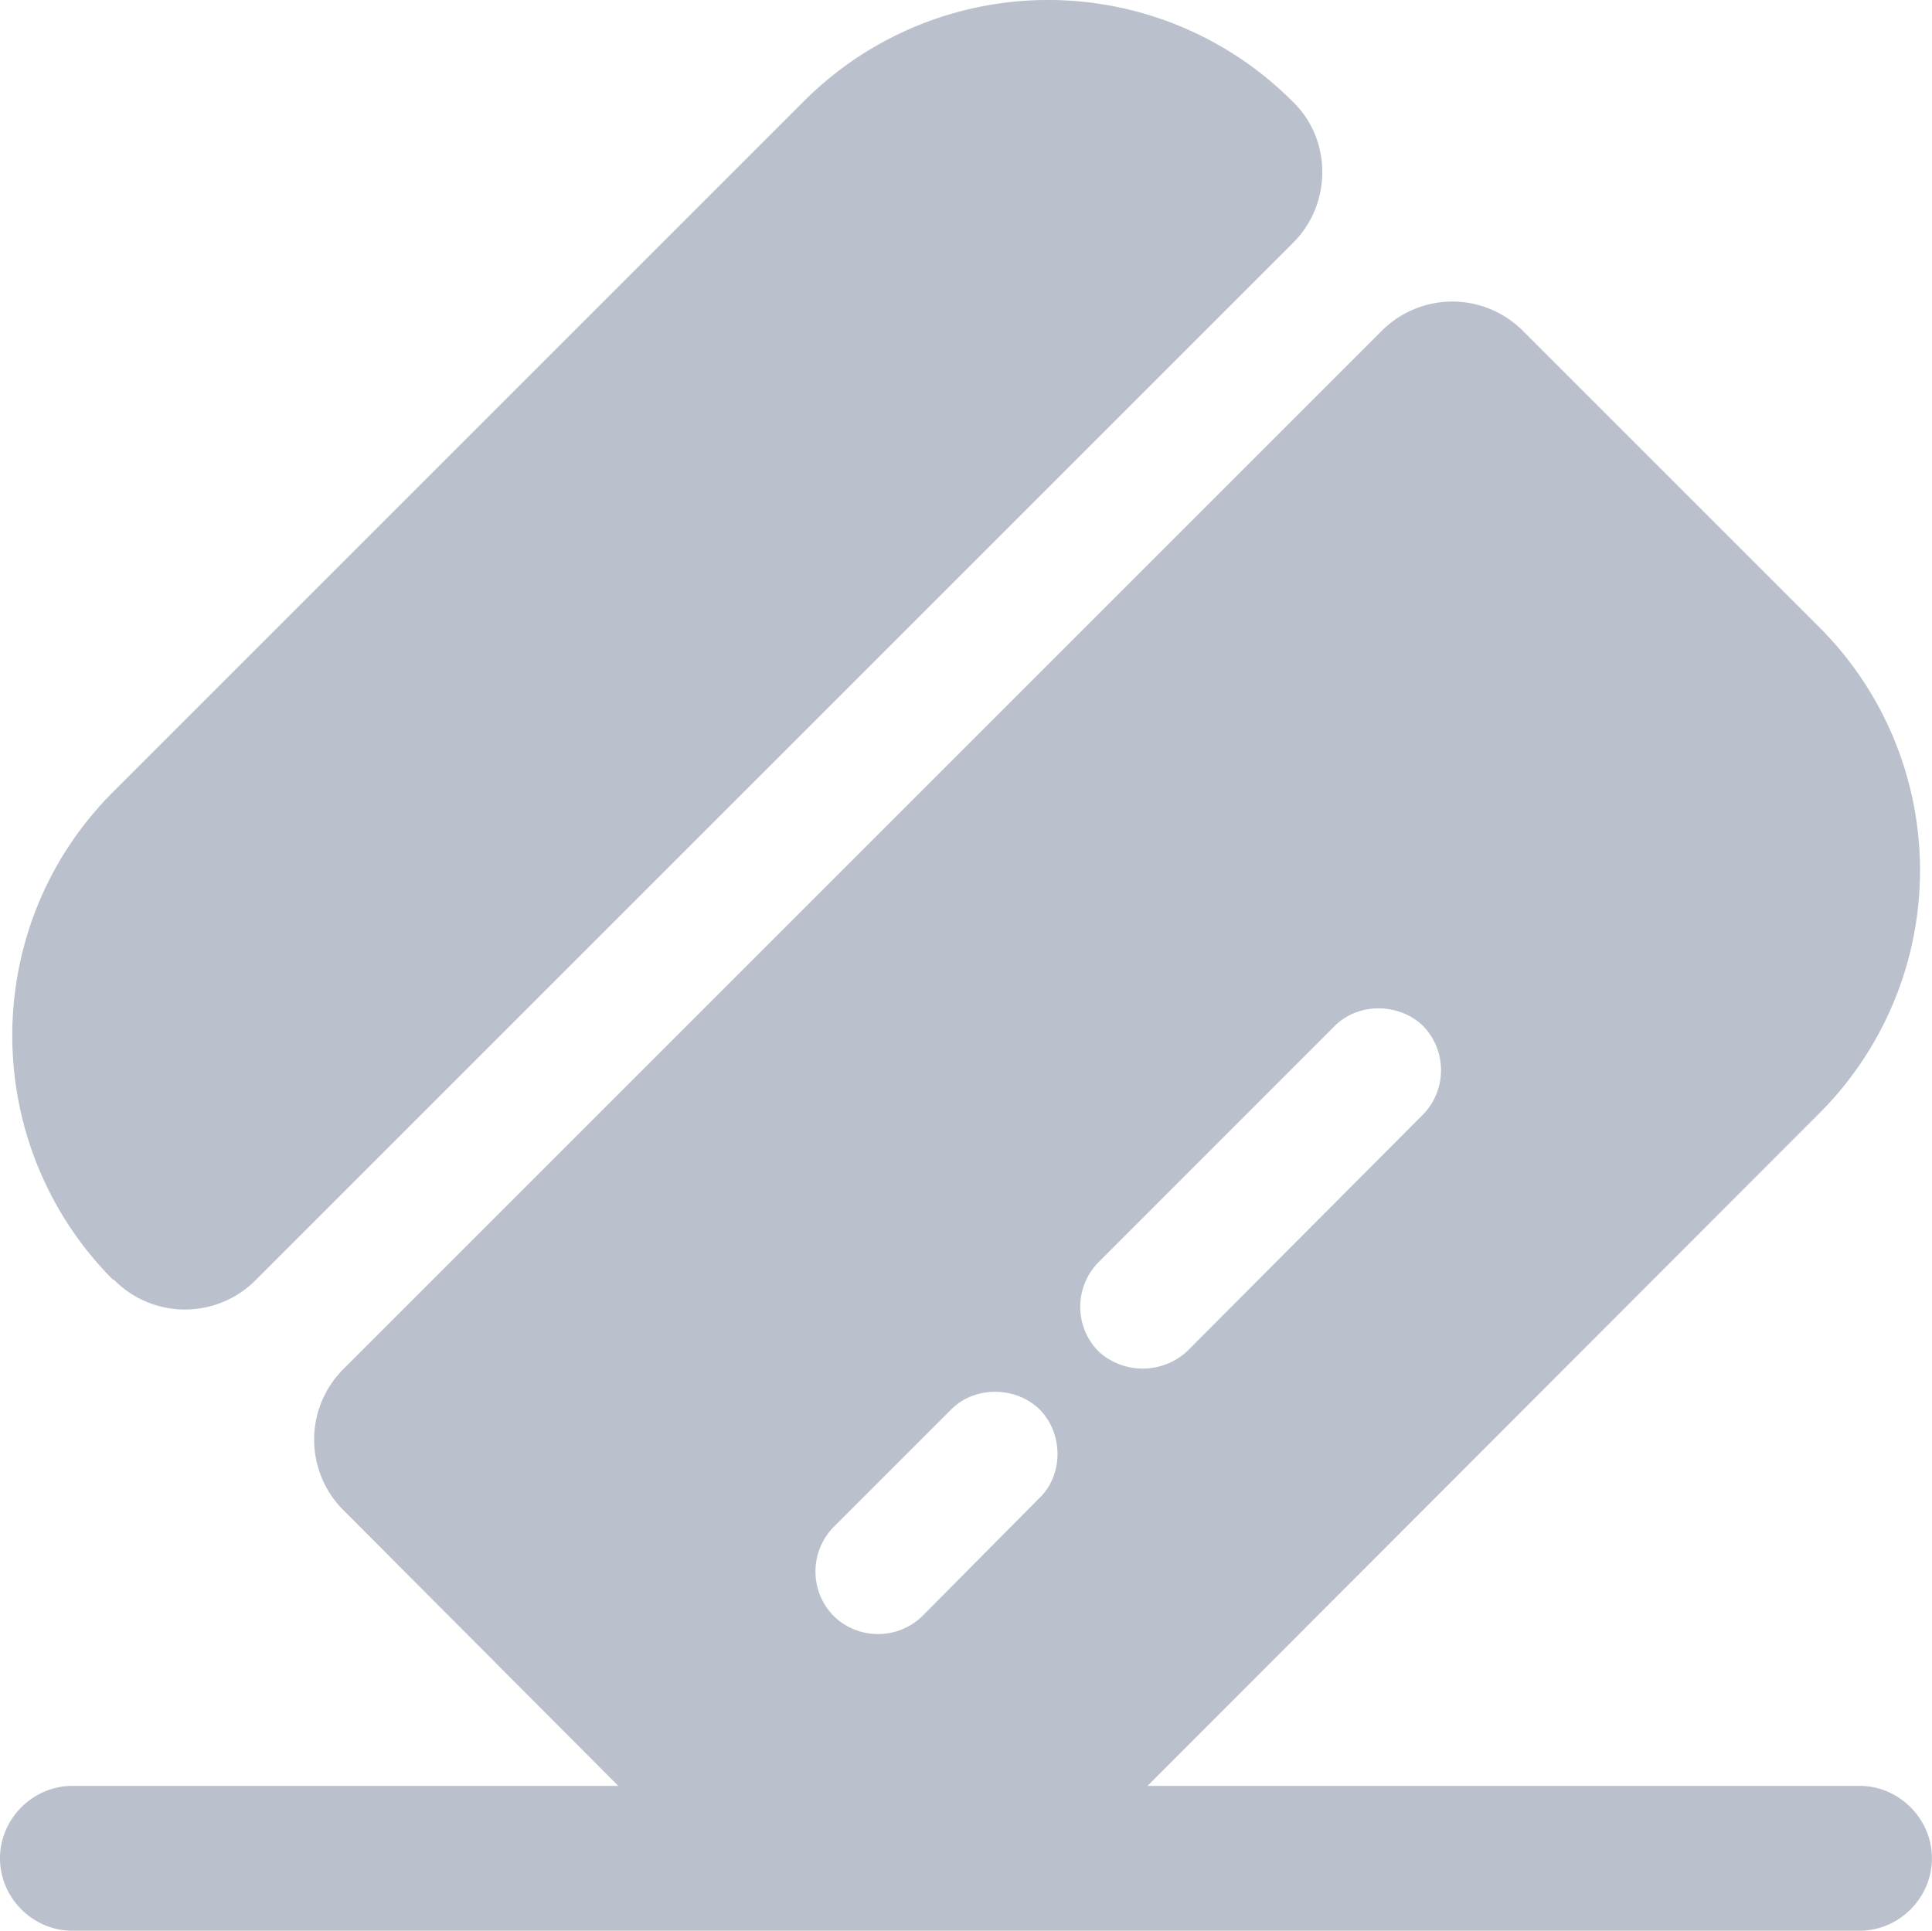
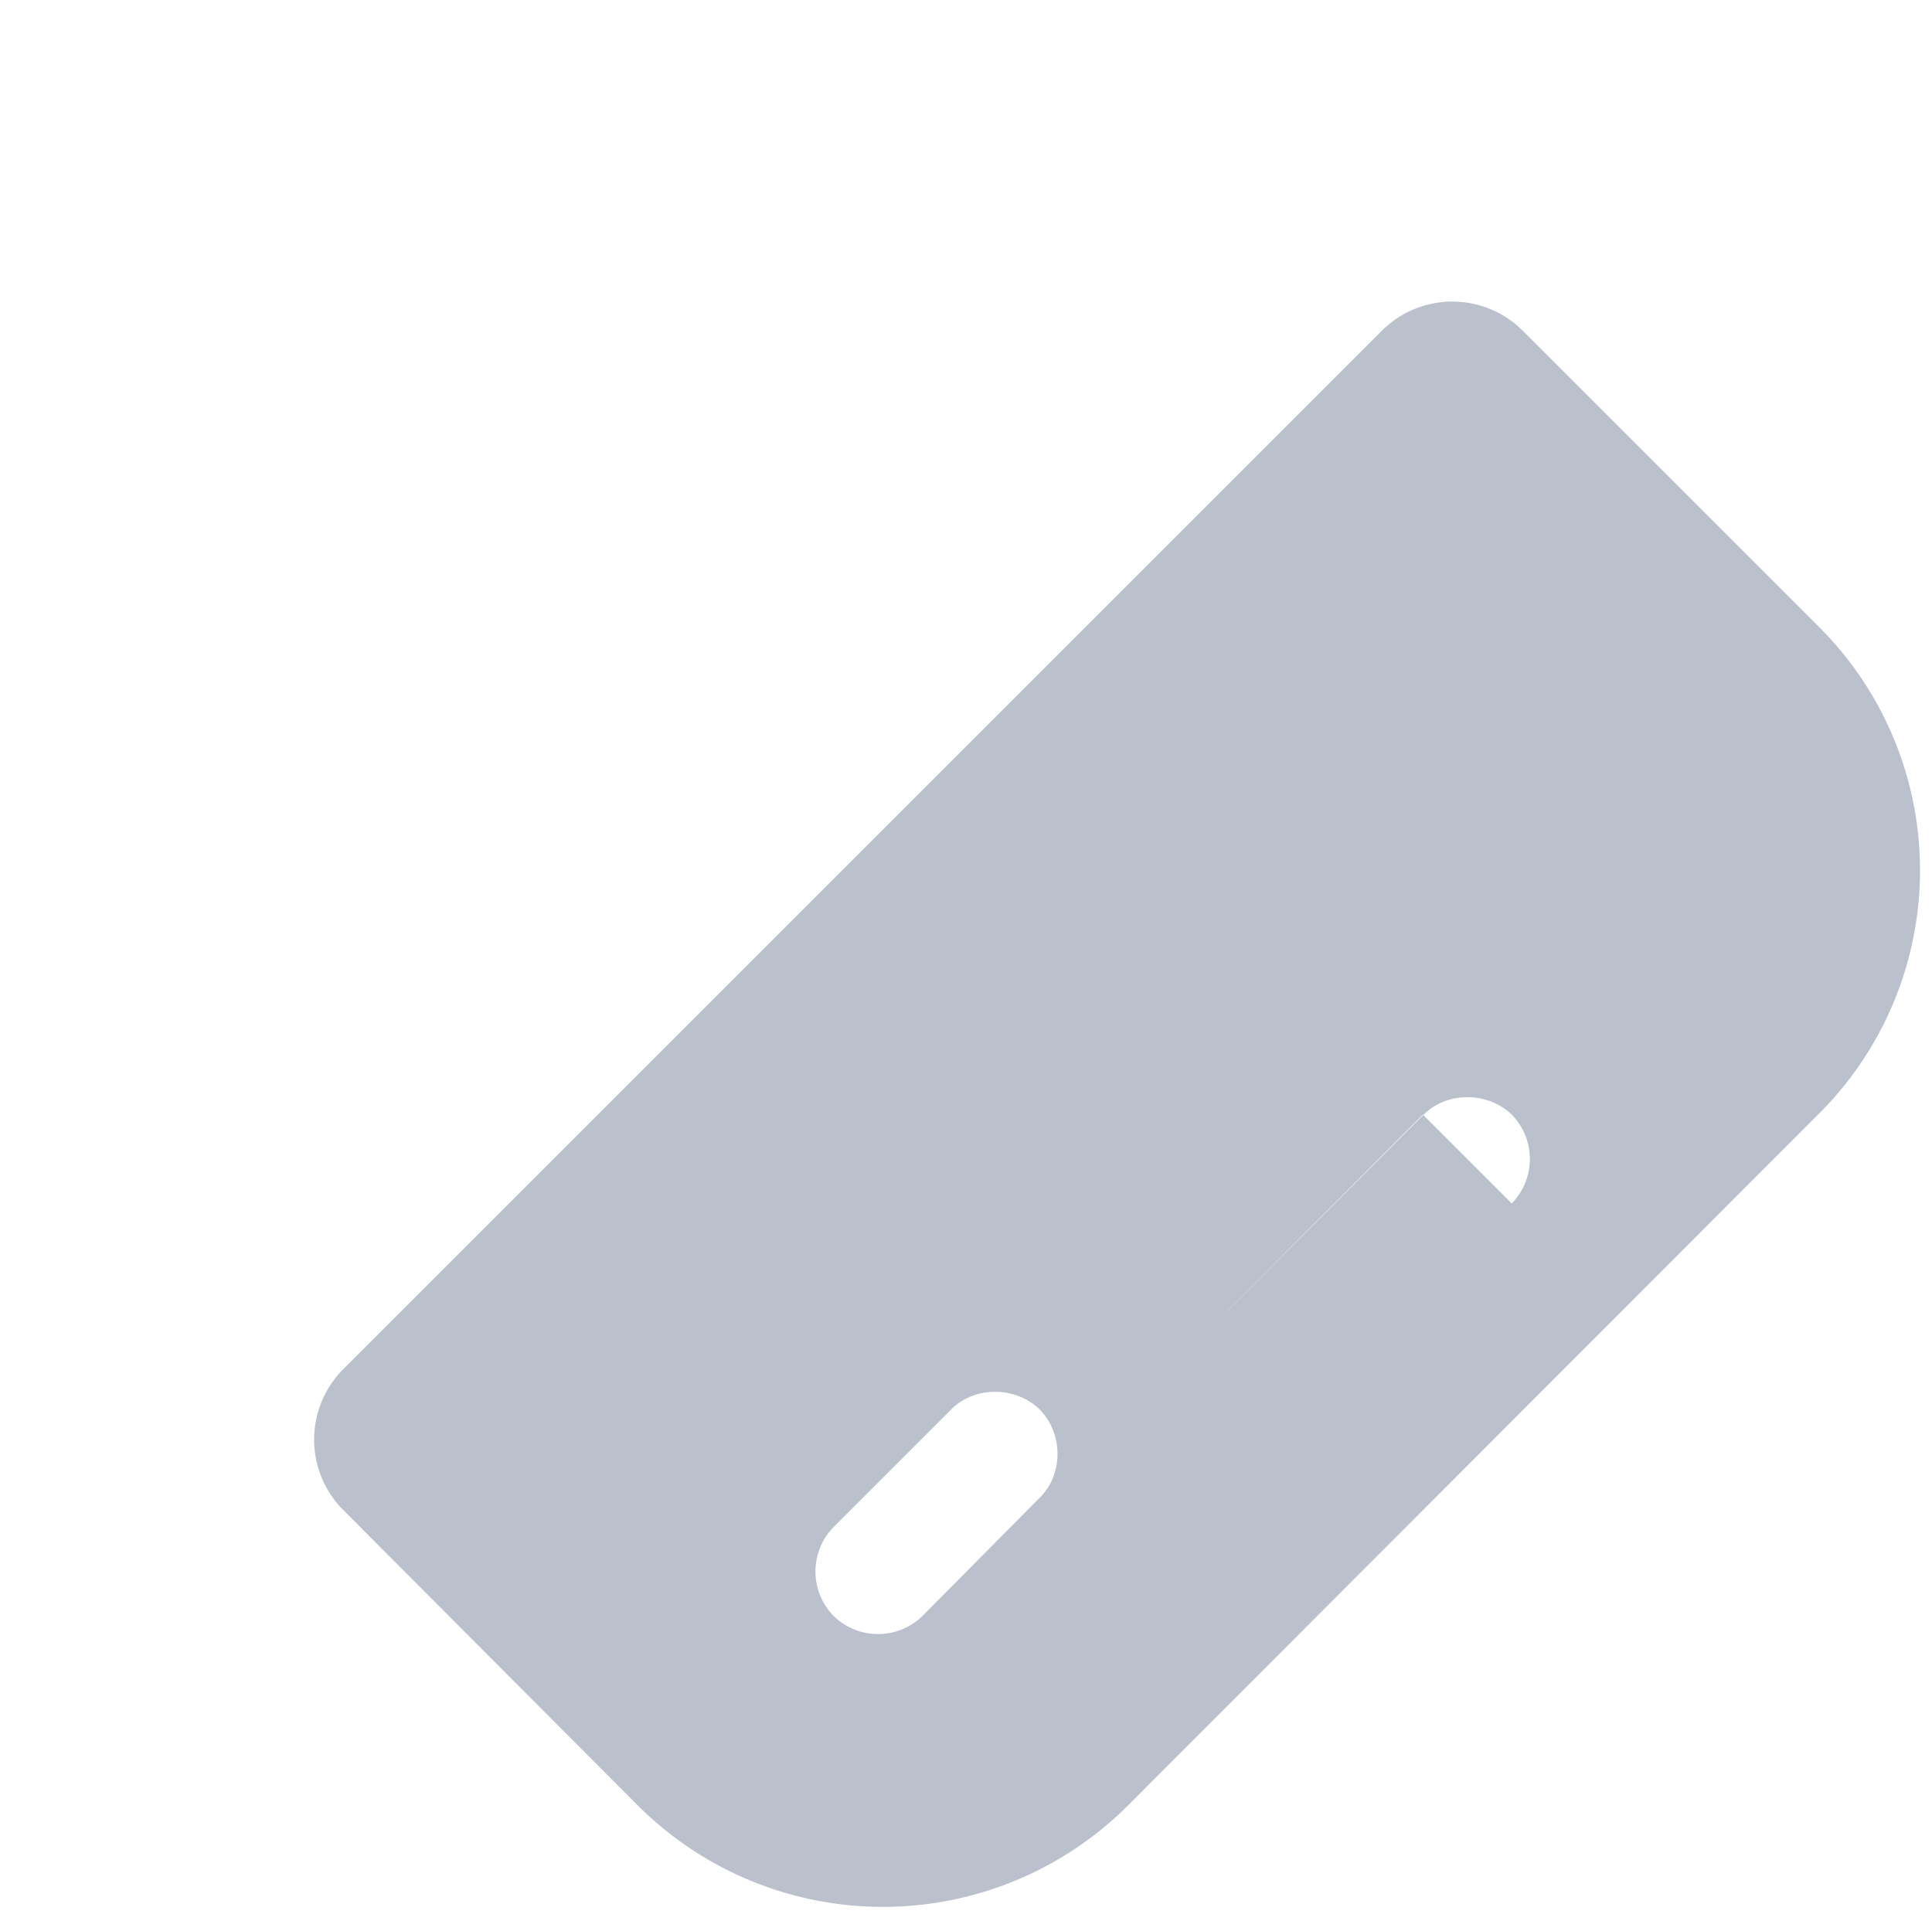
<svg xmlns="http://www.w3.org/2000/svg" width="26.667" height="26.653" viewBox="3339.667 -3372.32 26.667 26.653">
  <g data-name="CompositeLayer">
-     <path d="M3366.333-3346.667c0 .547-.453 1-1 1h-24.666c-.547 0-1-.453-1-1 0-.546.453-1 1-1h24.666c.547 0 1 .454 1 1ZM3357.52-3368.973l-14.32 14.32a1.376 1.376 0 0 1-1.96 0h-.013c-1.854-1.867-1.854-4.88 0-6.734l9.533-9.533a4.764 4.764 0 0 1 6.747 0c.546.52.546 1.413.013 1.947Z" fill="#bac1cc" fill-rule="evenodd" data-name="Vector" />
-     <path d="m3364.76-3363.68-4.067-4.067a1.376 1.376 0 0 0-1.96 0l-14.32 14.32a1.376 1.376 0 0 0 0 1.96l4.067 4.08a4.788 4.788 0 0 0 6.747 0l9.52-9.533a4.744 4.744 0 0 0 .013-6.76Zm-10.747 12.04-1.613 1.627a.877.877 0 0 1-1.227 0 .877.877 0 0 1 0-1.227l1.627-1.627c.32-.32.88-.32 1.213 0 .334.334.334.907 0 1.227Zm5.294-5.293-3.254 3.266a.904.904 0 0 1-1.226 0 .877.877 0 0 1 0-1.226l3.266-3.267c.32-.32.88-.32 1.214 0a.877.877 0 0 1 0 1.227Z" fill="#bac1cc" fill-rule="evenodd" data-name="Vector" />
+     <path d="m3364.76-3363.68-4.067-4.067a1.376 1.376 0 0 0-1.96 0l-14.32 14.32a1.376 1.376 0 0 0 0 1.96l4.067 4.08a4.788 4.788 0 0 0 6.747 0l9.52-9.533a4.744 4.744 0 0 0 .013-6.76Zm-10.747 12.04-1.613 1.627a.877.877 0 0 1-1.227 0 .877.877 0 0 1 0-1.227l1.627-1.627c.32-.32.88-.32 1.213 0 .334.334.334.907 0 1.227Zm5.294-5.293-3.254 3.266l3.266-3.267c.32-.32.88-.32 1.214 0a.877.877 0 0 1 0 1.227Z" fill="#bac1cc" fill-rule="evenodd" data-name="Vector" />
  </g>
</svg>